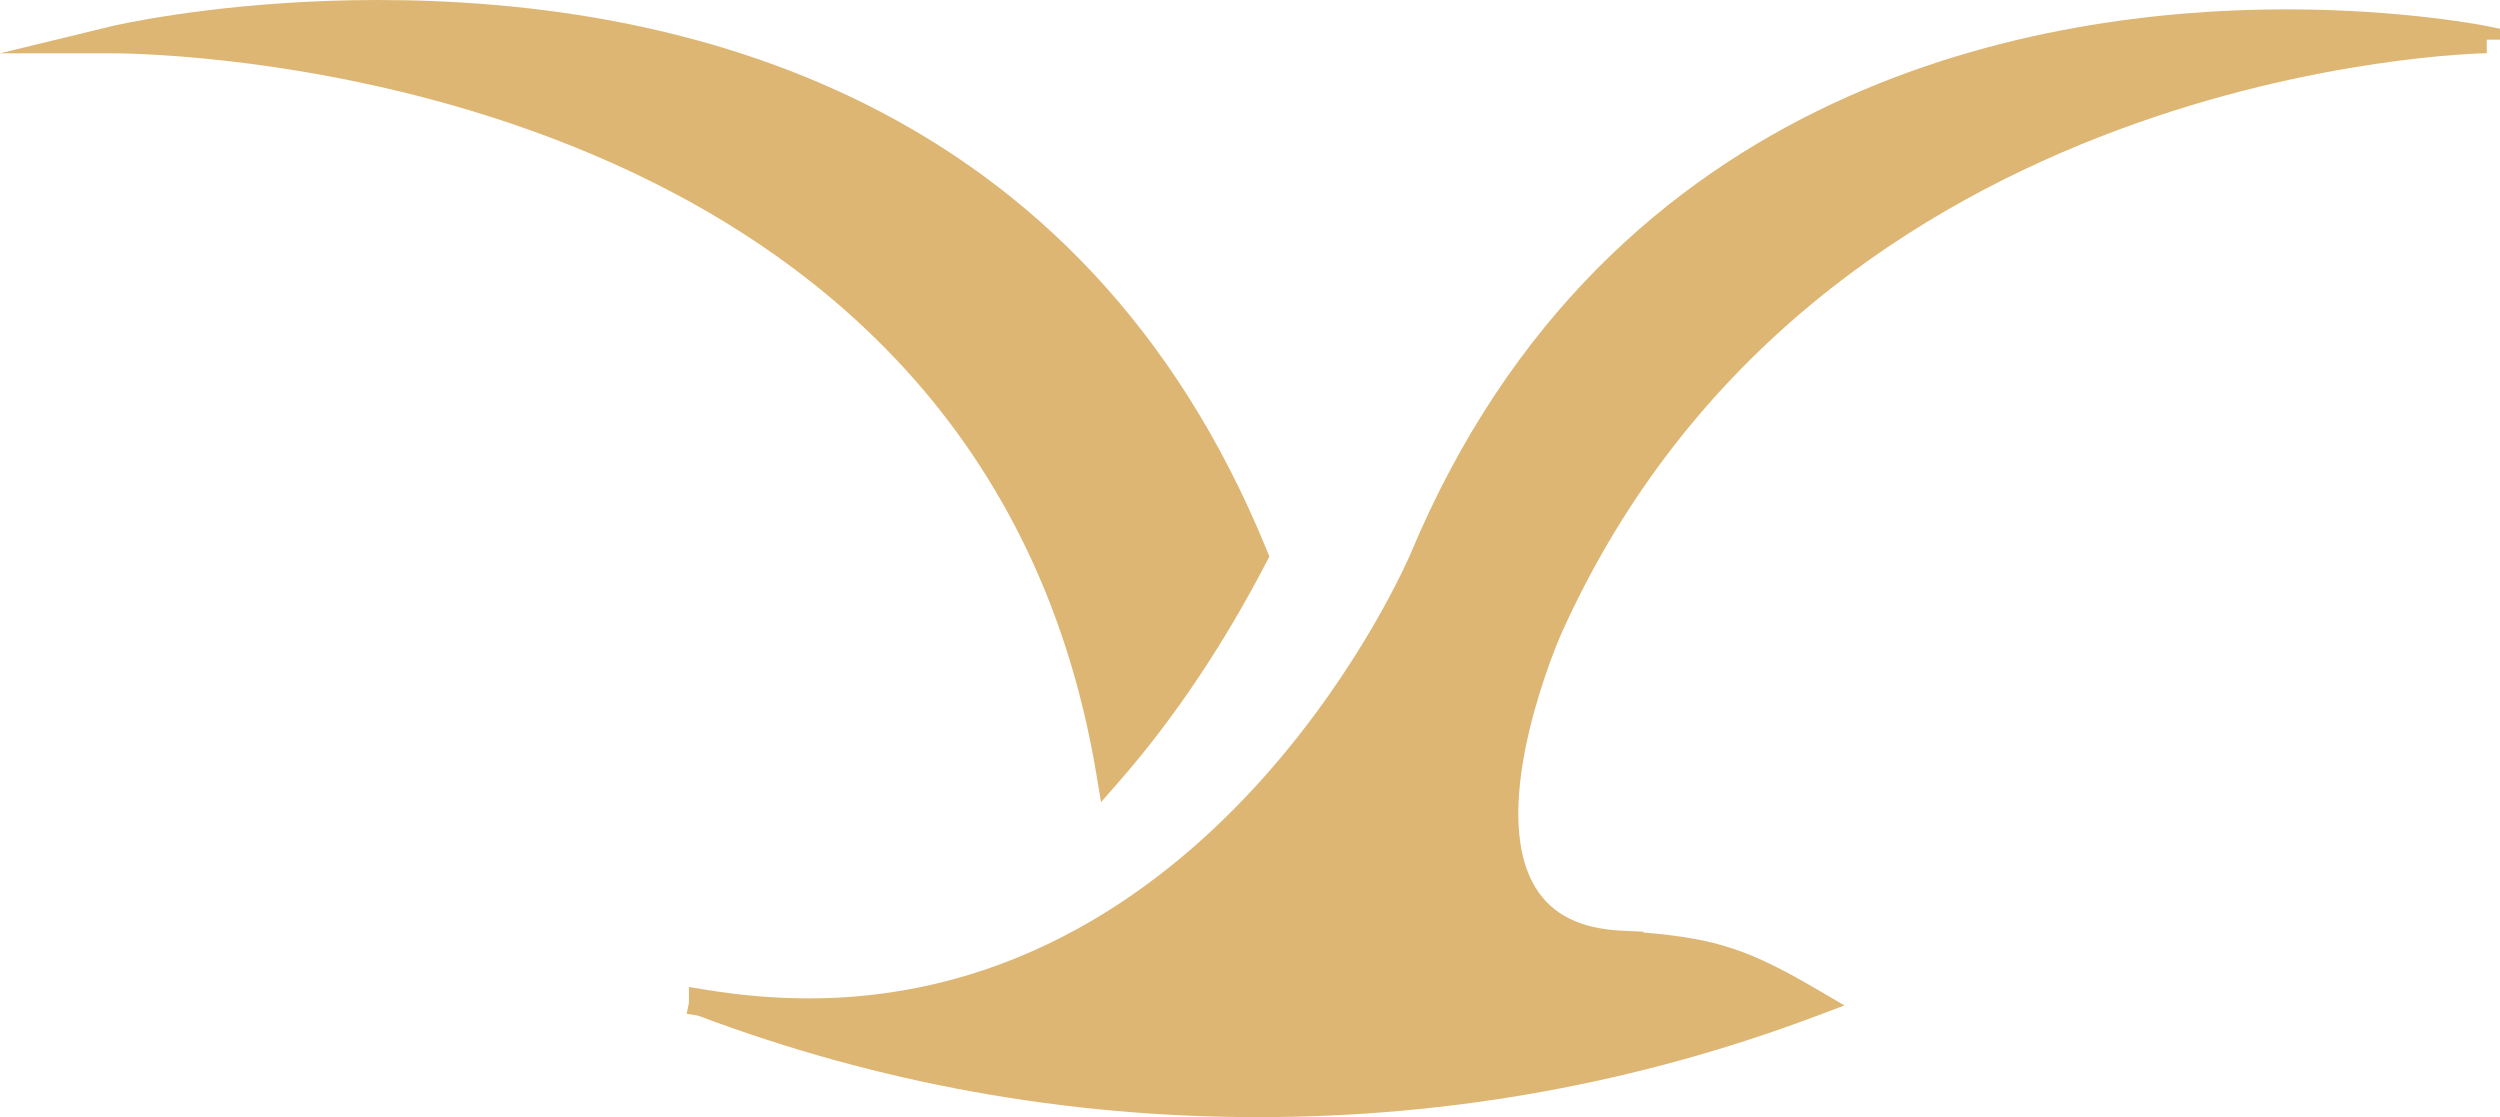
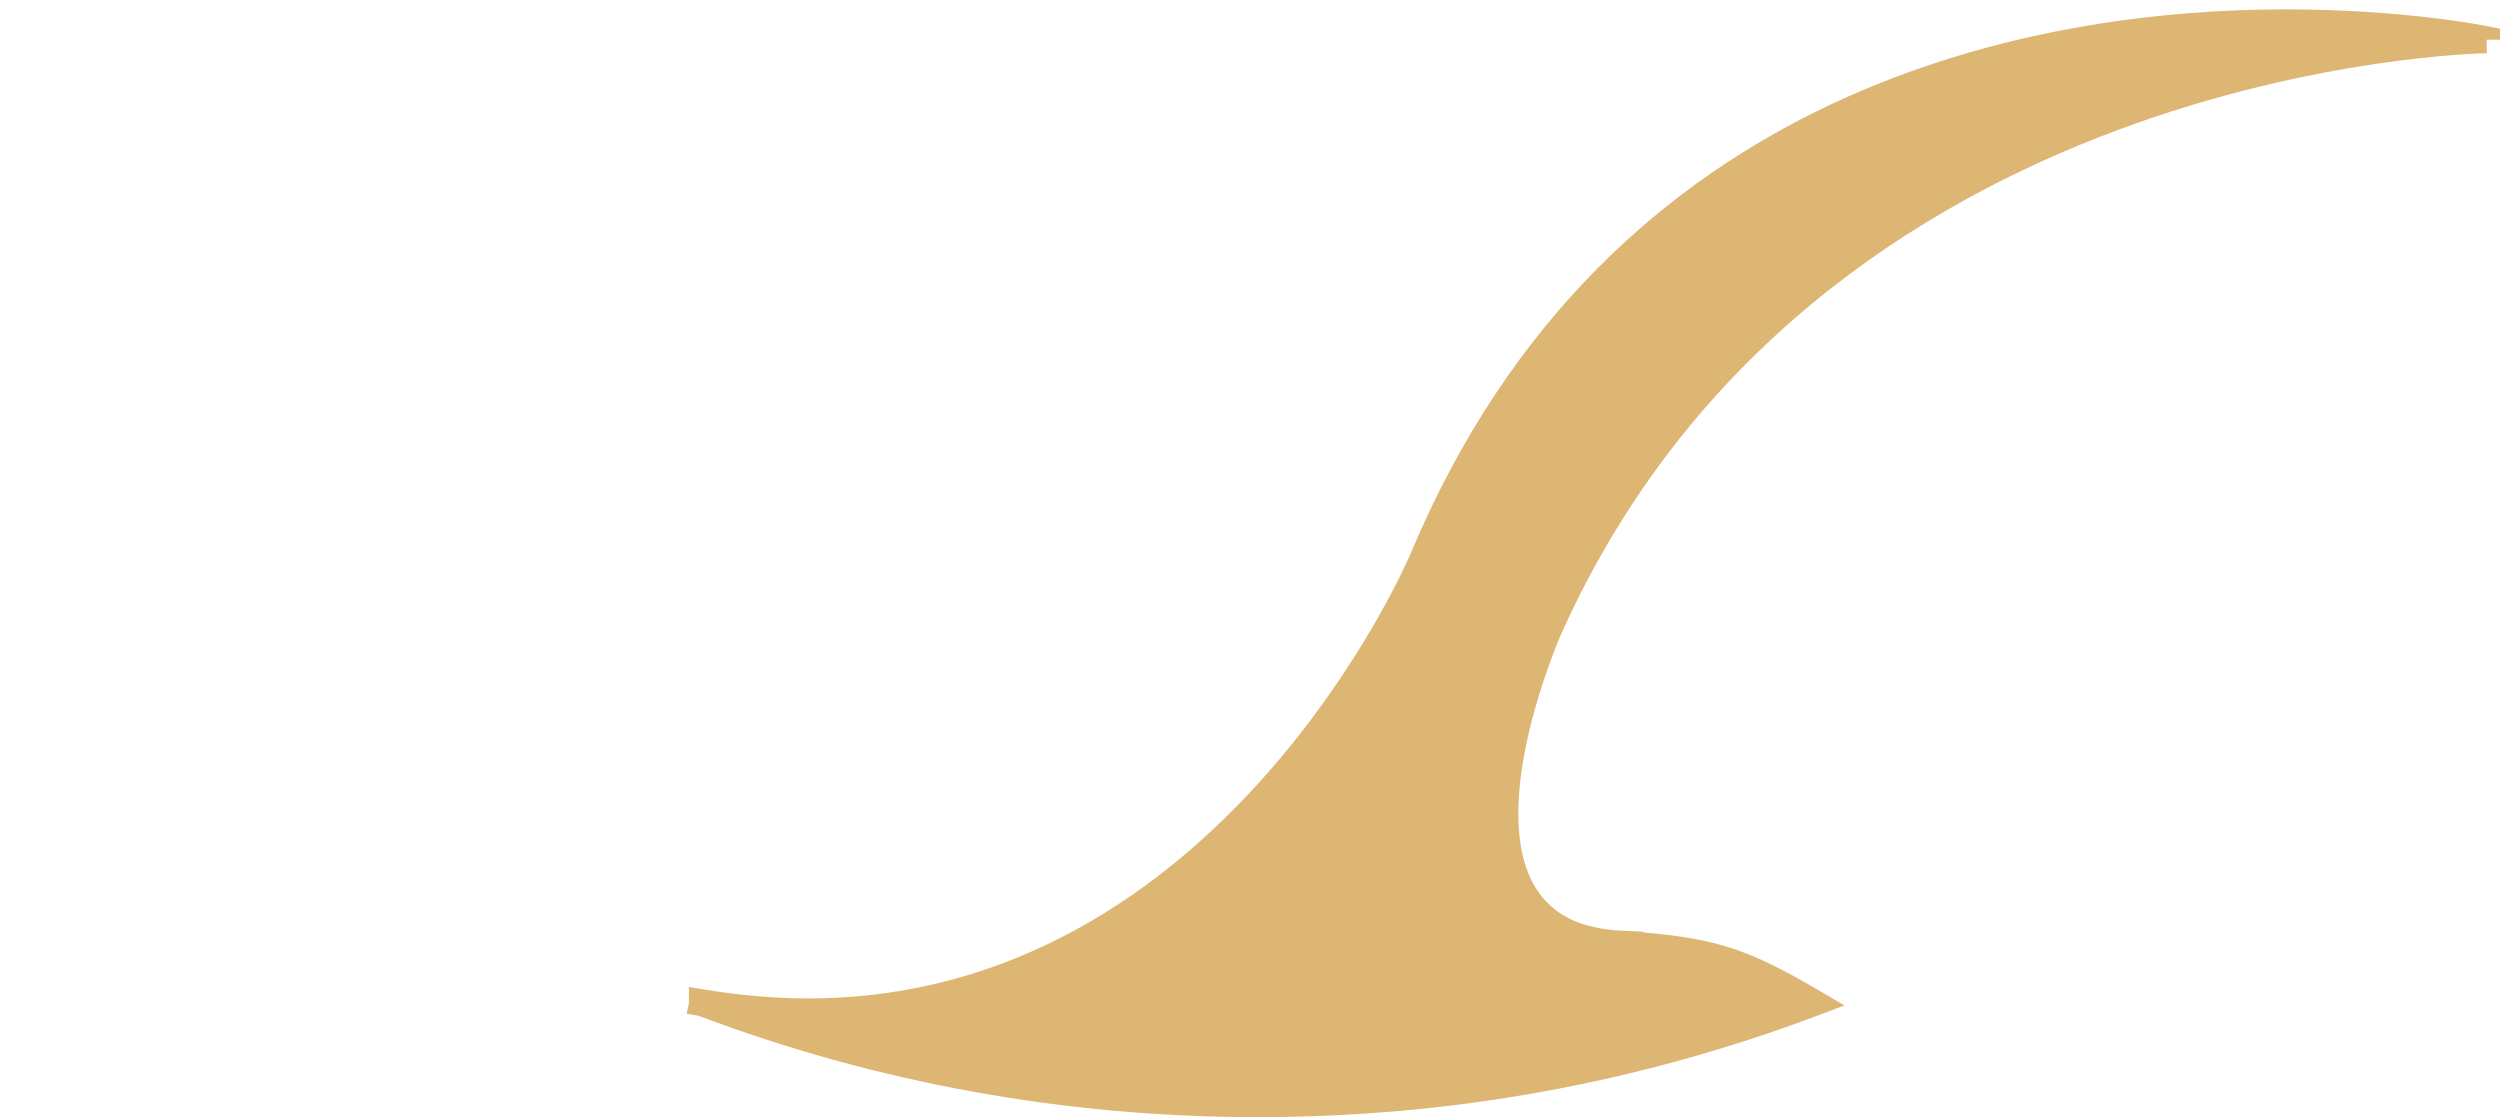
<svg xmlns="http://www.w3.org/2000/svg" version="1.1" x="0px" y="0px" width="44.088px" height="19.701px" viewBox="0 0 44.088 19.701" style="overflow:scroll;enable-background:new 0 0 44.088 19.701;" xml:space="preserve">
  <style type="text/css">
	.st0{fill:#DDB674;}
</style>
  <defs>
</defs>
  <g>
-     <path class="st0" d="M19.334,13.649C17.235,1.084,2.608,0.94,1.987,0.94H0l2.036-0.494C2.524,0.341,4.298,0,6.66,0   c5.351,0,12.417,1.685,15.684,9.712l0.041,0.102l-0.05,0.098c-0.762,1.466-1.633,2.763-2.587,3.856l-0.331,0.378L19.334,13.649z" />
    <path class="st0" d="M22.182,19.701c-3.387,0-6.696-0.598-9.838-1.778l-0.039-0.013l-0.196-0.032l0.04-0.191v-0.281l0.277,0.045   c0.619,0.103,1.235,0.156,1.832,0.156h0.001c7.267,0,10.585-7.765,10.617-7.843c3.497-8.352,11.174-9.599,15.439-9.599   c2.08,0,3.522,0.29,3.583,0.303l0.19,0.039V0.7h-0.234l0.001,0.239C43.738,0.94,32.043,1.141,27.533,11.177   c-0.013,0.03-1.339,3.035-0.452,4.479c0.292,0.475,0.79,0.723,1.523,0.757l0.38,0.018l-0.007,0.013   c1.321,0.112,1.889,0.313,3.12,1.035l0.43,0.252l-0.466,0.176C28.907,19.097,25.584,19.701,22.182,19.701" />
  </g>
</svg>